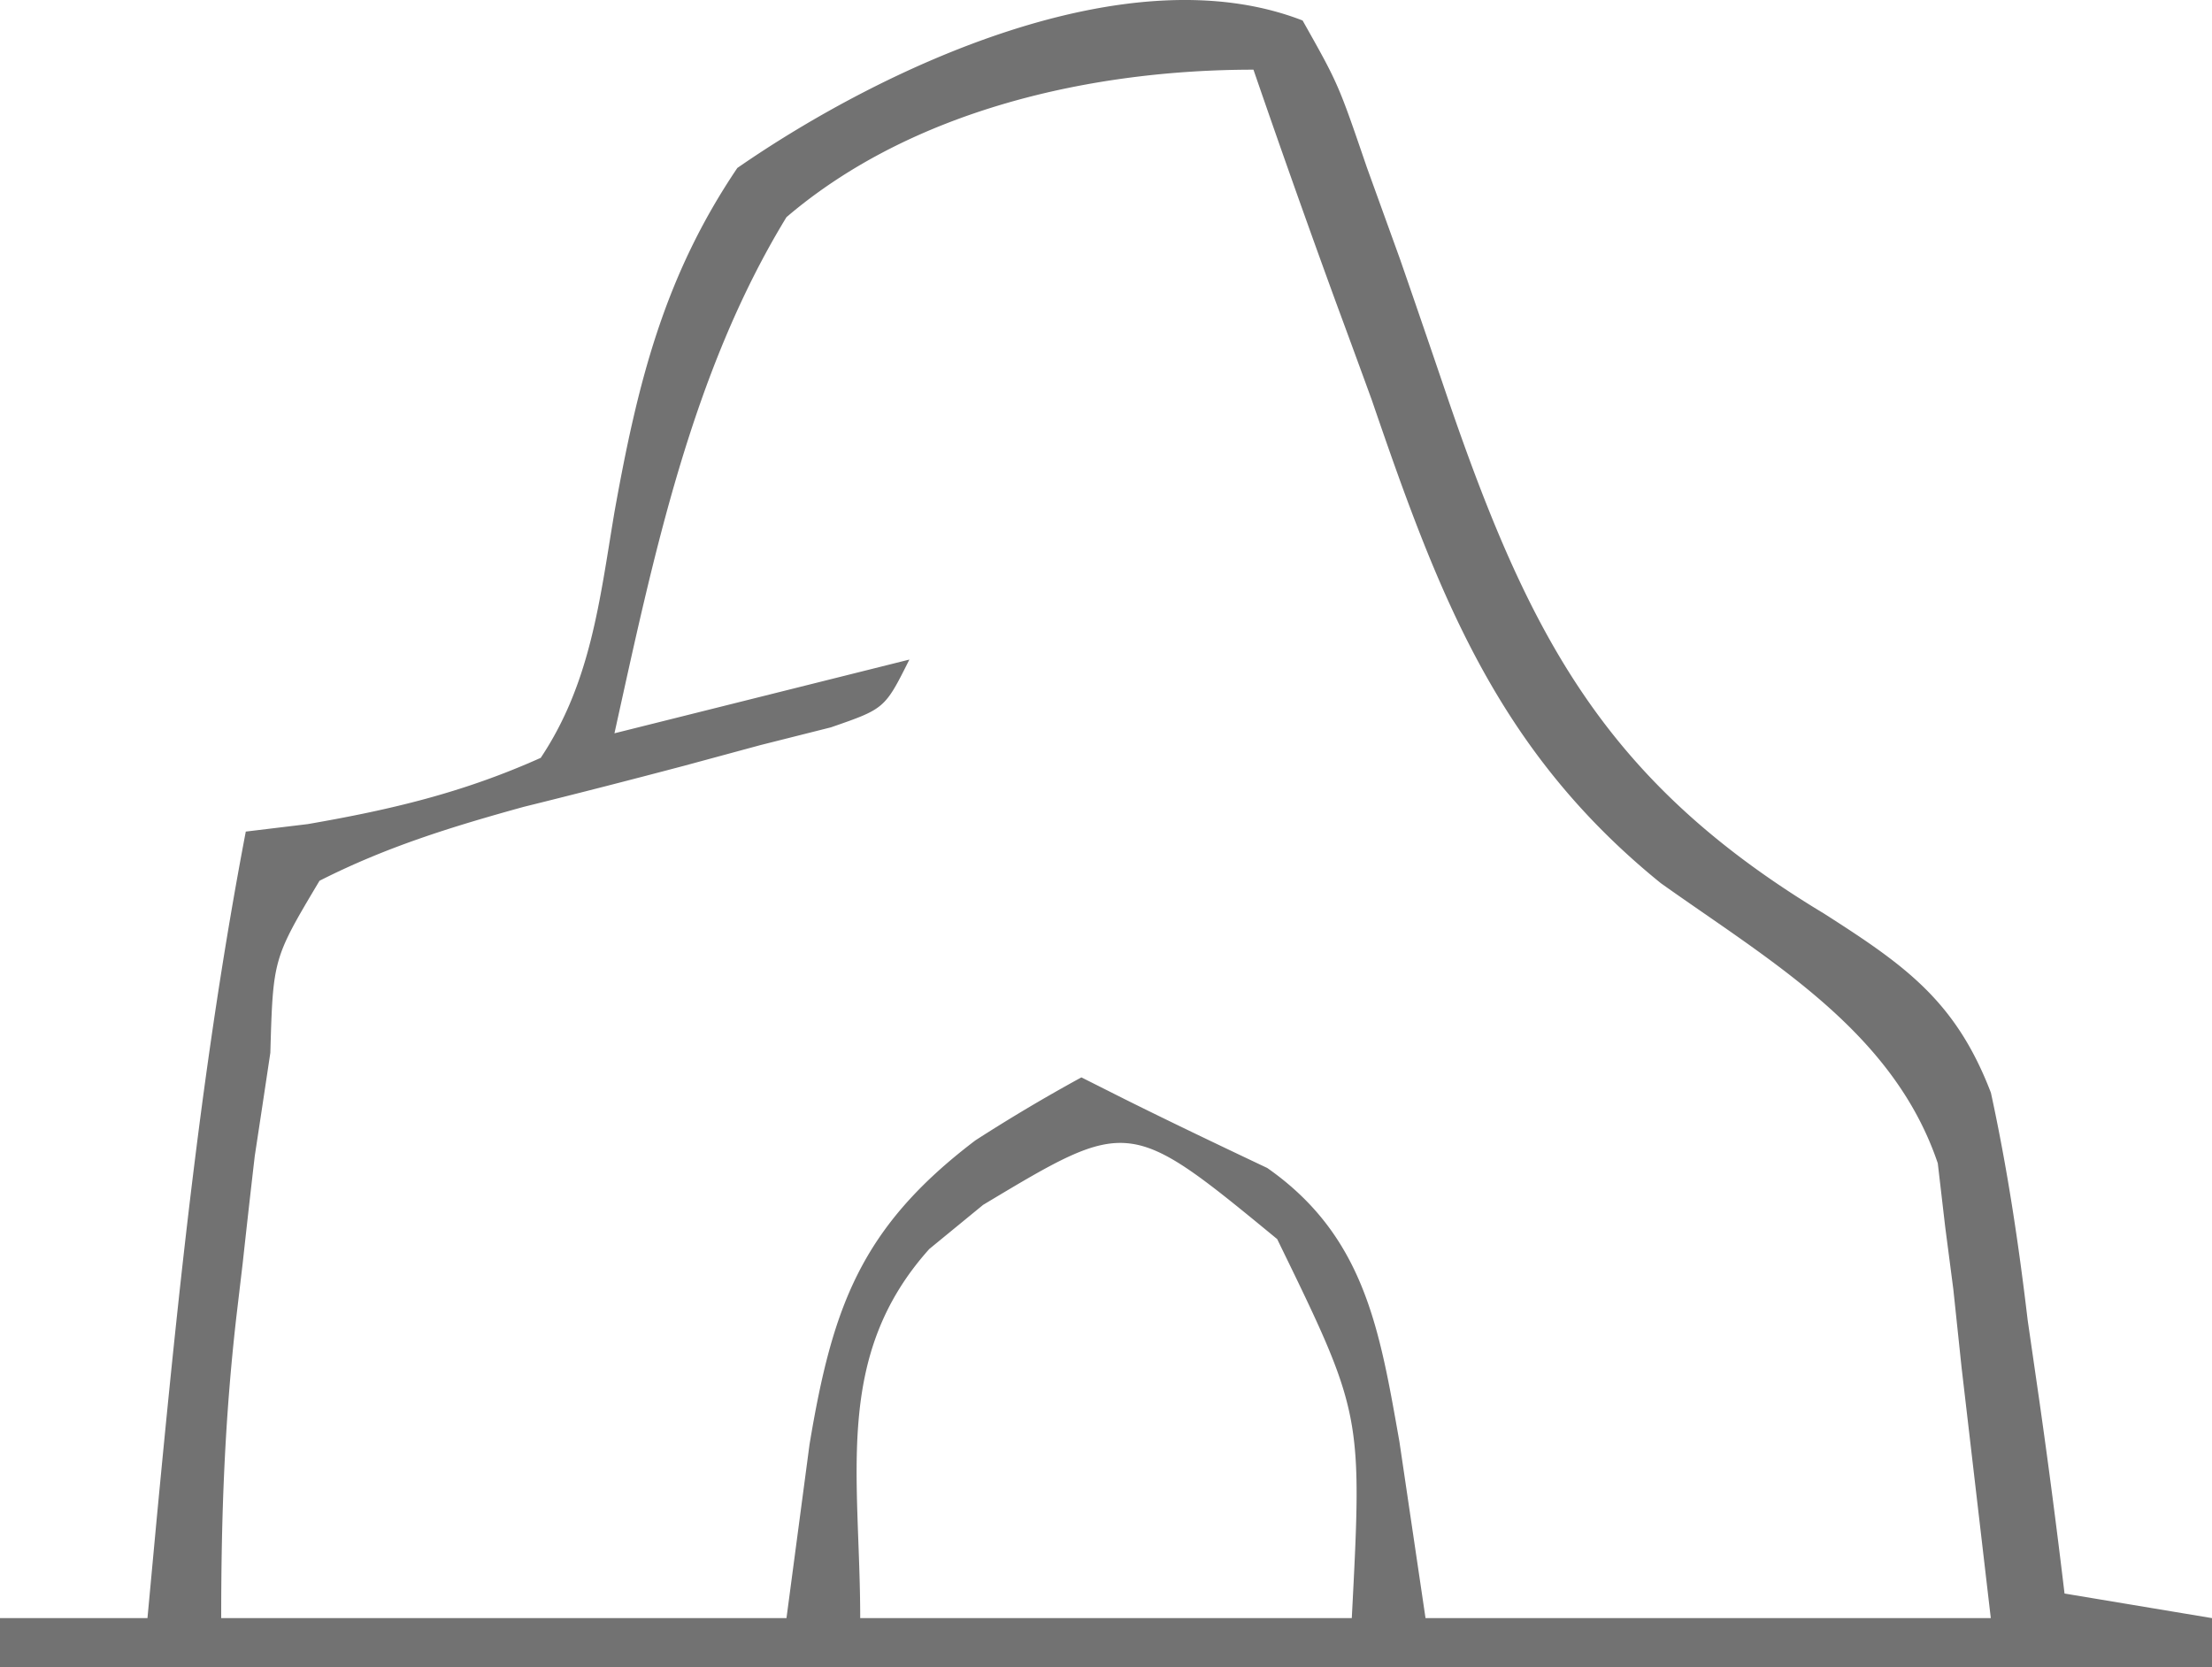
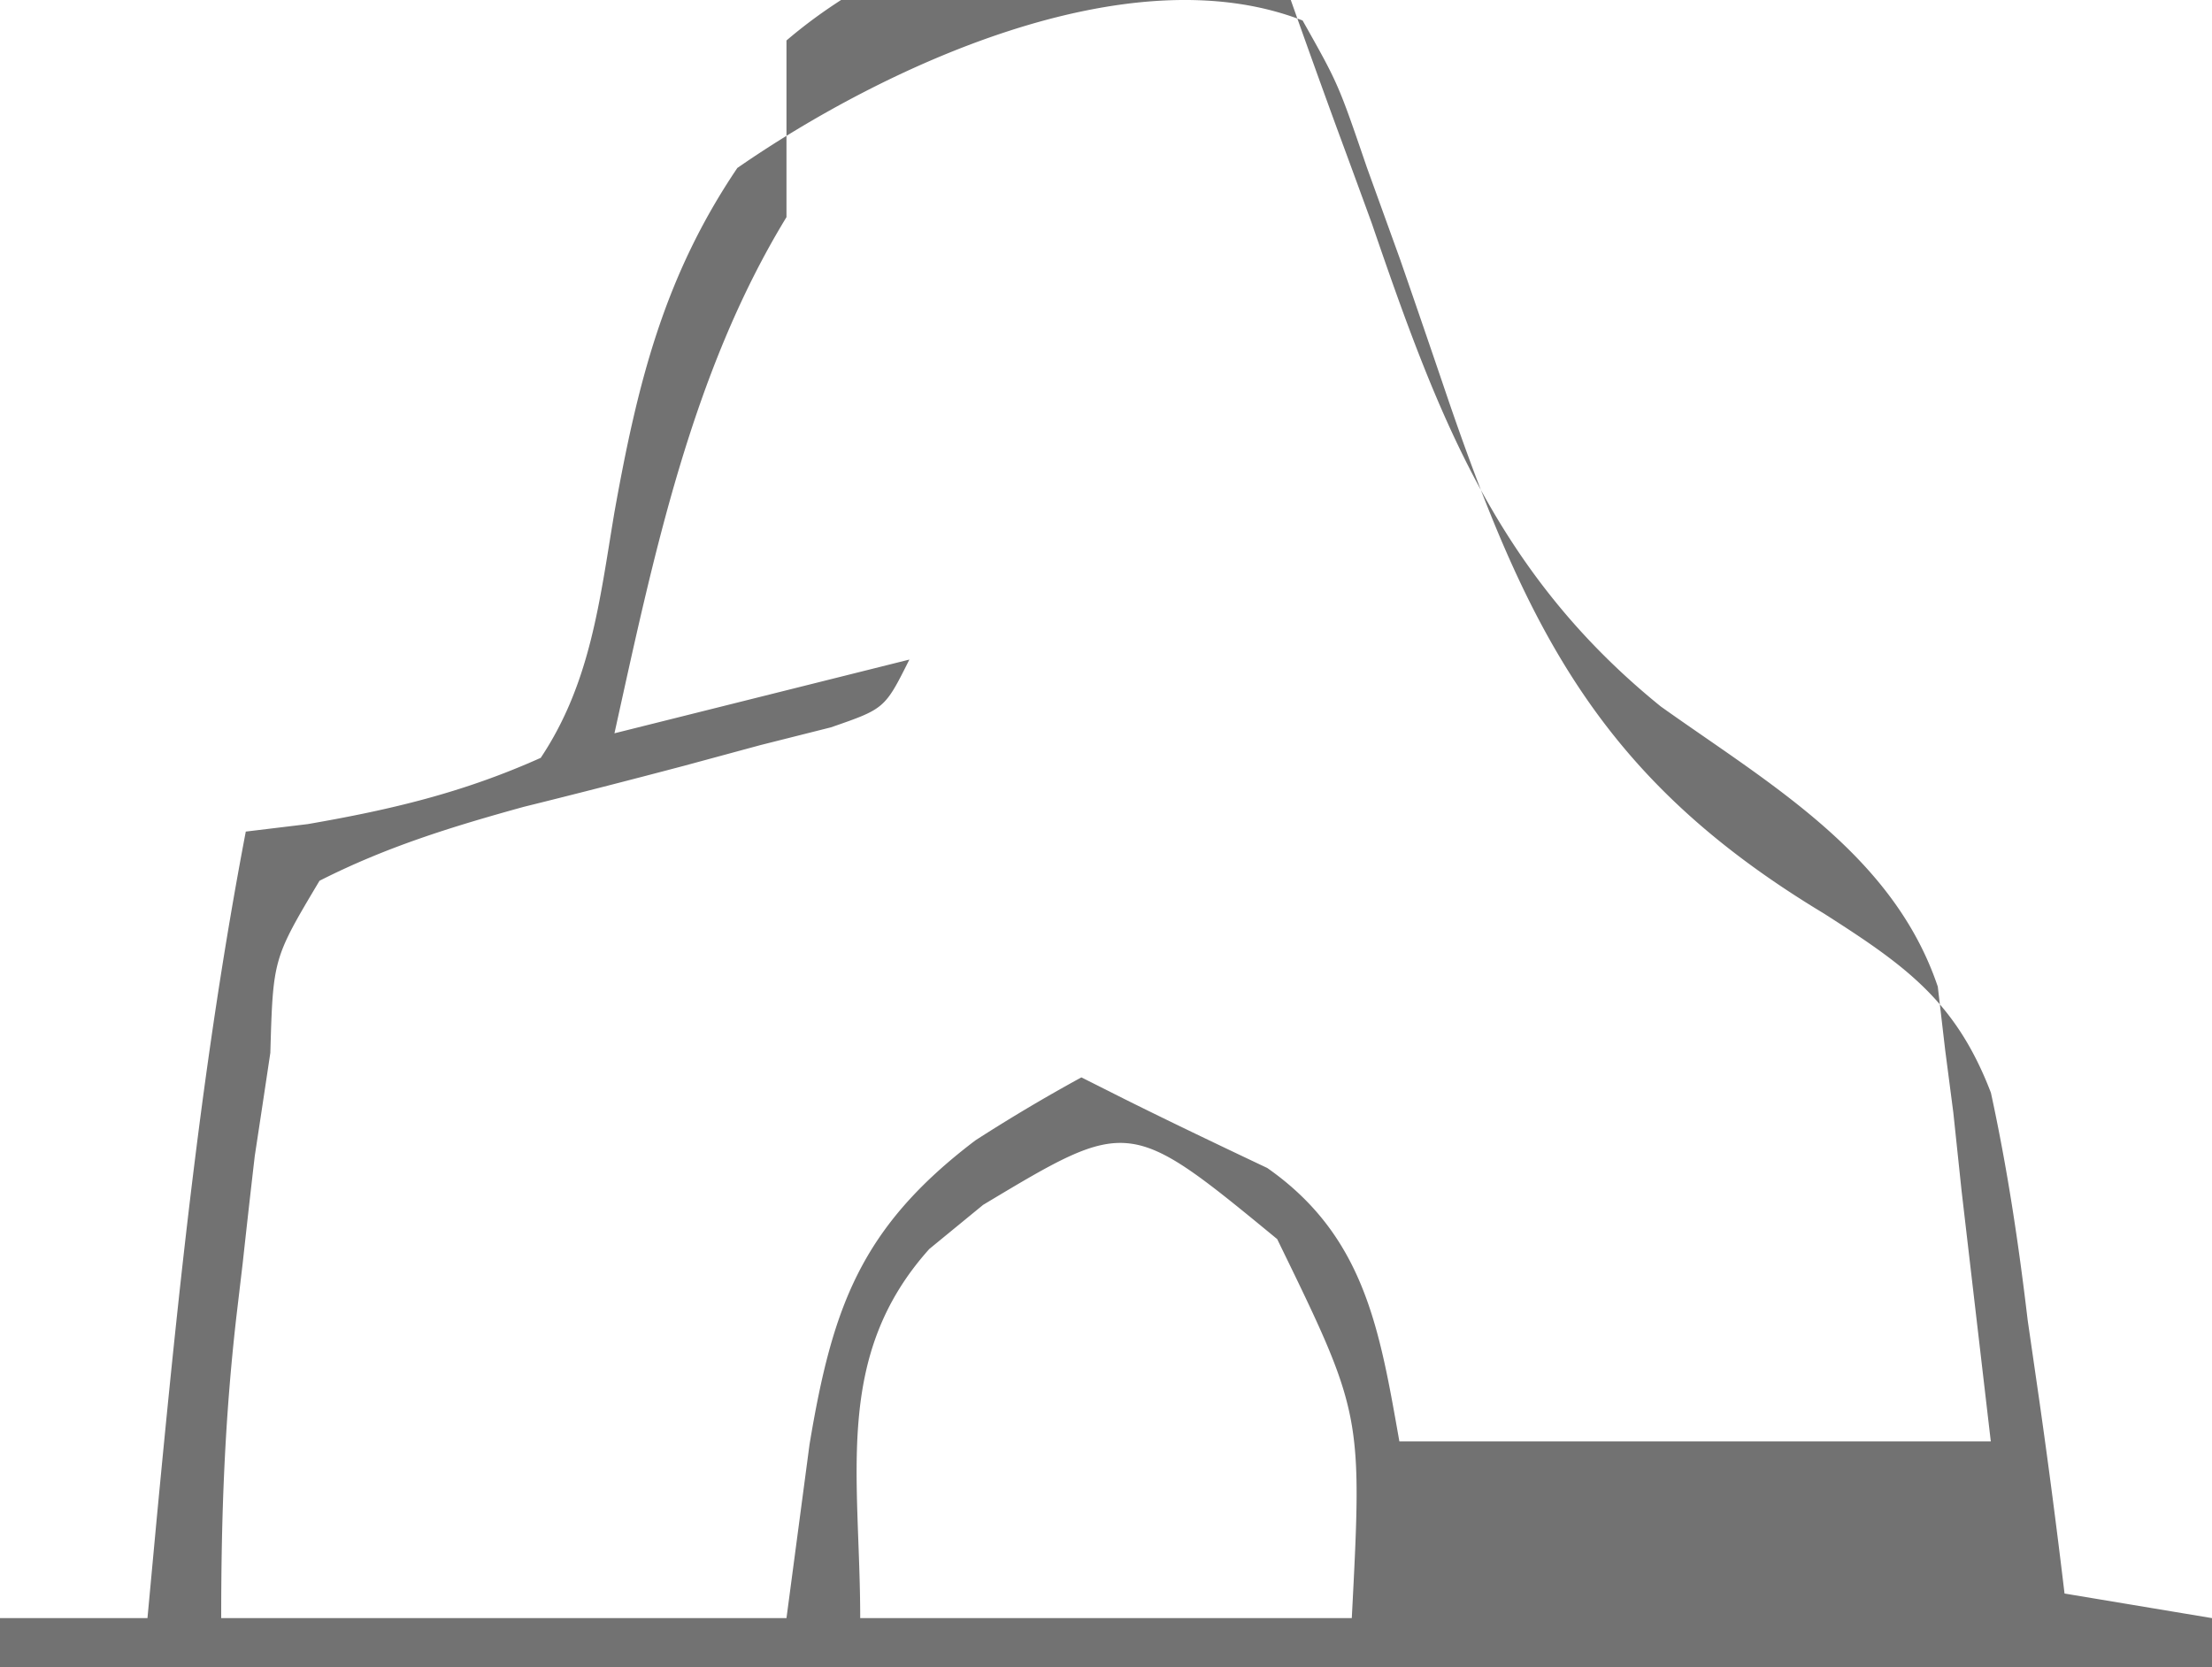
<svg xmlns="http://www.w3.org/2000/svg" version="1.1" width="60" height="45.223" id="prefix__svg1">
-   <path d="M35.333.556c.967 1.716.967 1.716 1.743 3.985l.897 2.482c.452 1.301.898 2.605 1.341 3.91 2.212 6.427 4.296 10.311 10.154 13.842 2.204 1.408 3.58 2.37 4.535 4.864.447 2.055.75 4.08.997 6.167l.313 2.162c.25 1.75.478 3.5.687 5.255l4 .667v1.333H0V43.89h4l.245-2.636c.597-6.279 1.237-12.497 2.422-18.698l1.68-.203c2.271-.393 4.213-.853 6.32-1.797 1.36-2.039 1.598-4.274 2-6.666.625-3.485 1.337-6.378 3.333-9.334 3.95-2.735 10.587-5.845 15.333-4zm-14 5.334c-2.583 4.232-3.607 9.207-4.666 14l8-2c-.667 1.333-.667 1.333-2.13 1.839l-1.91.481-2.071.561c-1.448.383-2.9.755-4.354 1.115-1.954.54-3.727 1.086-5.535 2.004-1.26 2.113-1.26 2.113-1.334 4.666-.139.932-.28 1.864-.422 2.795-.113.97-.222 1.942-.328 2.914l-.174 1.472C6.095 38.507 6 41.07 6 43.89h15.333l.625-4.709c.618-3.711 1.379-5.884 4.5-8.25a46.13 46.13 0 012.875-1.708l1.185.596c1.278.636 2.567 1.251 3.857 1.862 2.647 1.852 3.048 4.399 3.583 7.417l.709 4.792H54l-.792-6.792-.224-2.123-.221-1.697-.201-1.725c-1.213-3.59-4.548-5.487-7.513-7.598-4.441-3.596-6.032-7.828-7.84-13.107-.318-.873-.638-1.745-.96-2.616-.77-2.108-1.519-4.22-2.249-6.342-4.397 0-9.26 1.09-12.667 4zm5.334 26.791l-1.459 1.196c-2.618 2.917-1.875 6.15-1.875 10.013h13.334c.288-5.539.288-5.539-2.024-10.281-4.017-3.304-4.017-3.304-7.976-.928z" fill="#727272" id="prefix__path1" stroke-width=".667" />
+   <path d="M35.333.556c.967 1.716.967 1.716 1.743 3.985l.897 2.482c.452 1.301.898 2.605 1.341 3.91 2.212 6.427 4.296 10.311 10.154 13.842 2.204 1.408 3.58 2.37 4.535 4.864.447 2.055.75 4.08.997 6.167l.313 2.162c.25 1.75.478 3.5.687 5.255l4 .667v1.333H0V43.89h4l.245-2.636c.597-6.279 1.237-12.497 2.422-18.698l1.68-.203c2.271-.393 4.213-.853 6.32-1.797 1.36-2.039 1.598-4.274 2-6.666.625-3.485 1.337-6.378 3.333-9.334 3.95-2.735 10.587-5.845 15.333-4zm-14 5.334c-2.583 4.232-3.607 9.207-4.666 14l8-2c-.667 1.333-.667 1.333-2.13 1.839l-1.91.481-2.071.561c-1.448.383-2.9.755-4.354 1.115-1.954.54-3.727 1.086-5.535 2.004-1.26 2.113-1.26 2.113-1.334 4.666-.139.932-.28 1.864-.422 2.795-.113.97-.222 1.942-.328 2.914l-.174 1.472C6.095 38.507 6 41.07 6 43.89h15.333l.625-4.709c.618-3.711 1.379-5.884 4.5-8.25a46.13 46.13 0 012.875-1.708l1.185.596c1.278.636 2.567 1.251 3.857 1.862 2.647 1.852 3.048 4.399 3.583 7.417H54l-.792-6.792-.224-2.123-.221-1.697-.201-1.725c-1.213-3.59-4.548-5.487-7.513-7.598-4.441-3.596-6.032-7.828-7.84-13.107-.318-.873-.638-1.745-.96-2.616-.77-2.108-1.519-4.22-2.249-6.342-4.397 0-9.26 1.09-12.667 4zm5.334 26.791l-1.459 1.196c-2.618 2.917-1.875 6.15-1.875 10.013h13.334c.288-5.539.288-5.539-2.024-10.281-4.017-3.304-4.017-3.304-7.976-.928z" fill="#727272" id="prefix__path1" stroke-width=".667" />
  <style>@media (prefers-color-scheme:dark){path{fill:#fff}}</style>
</svg>